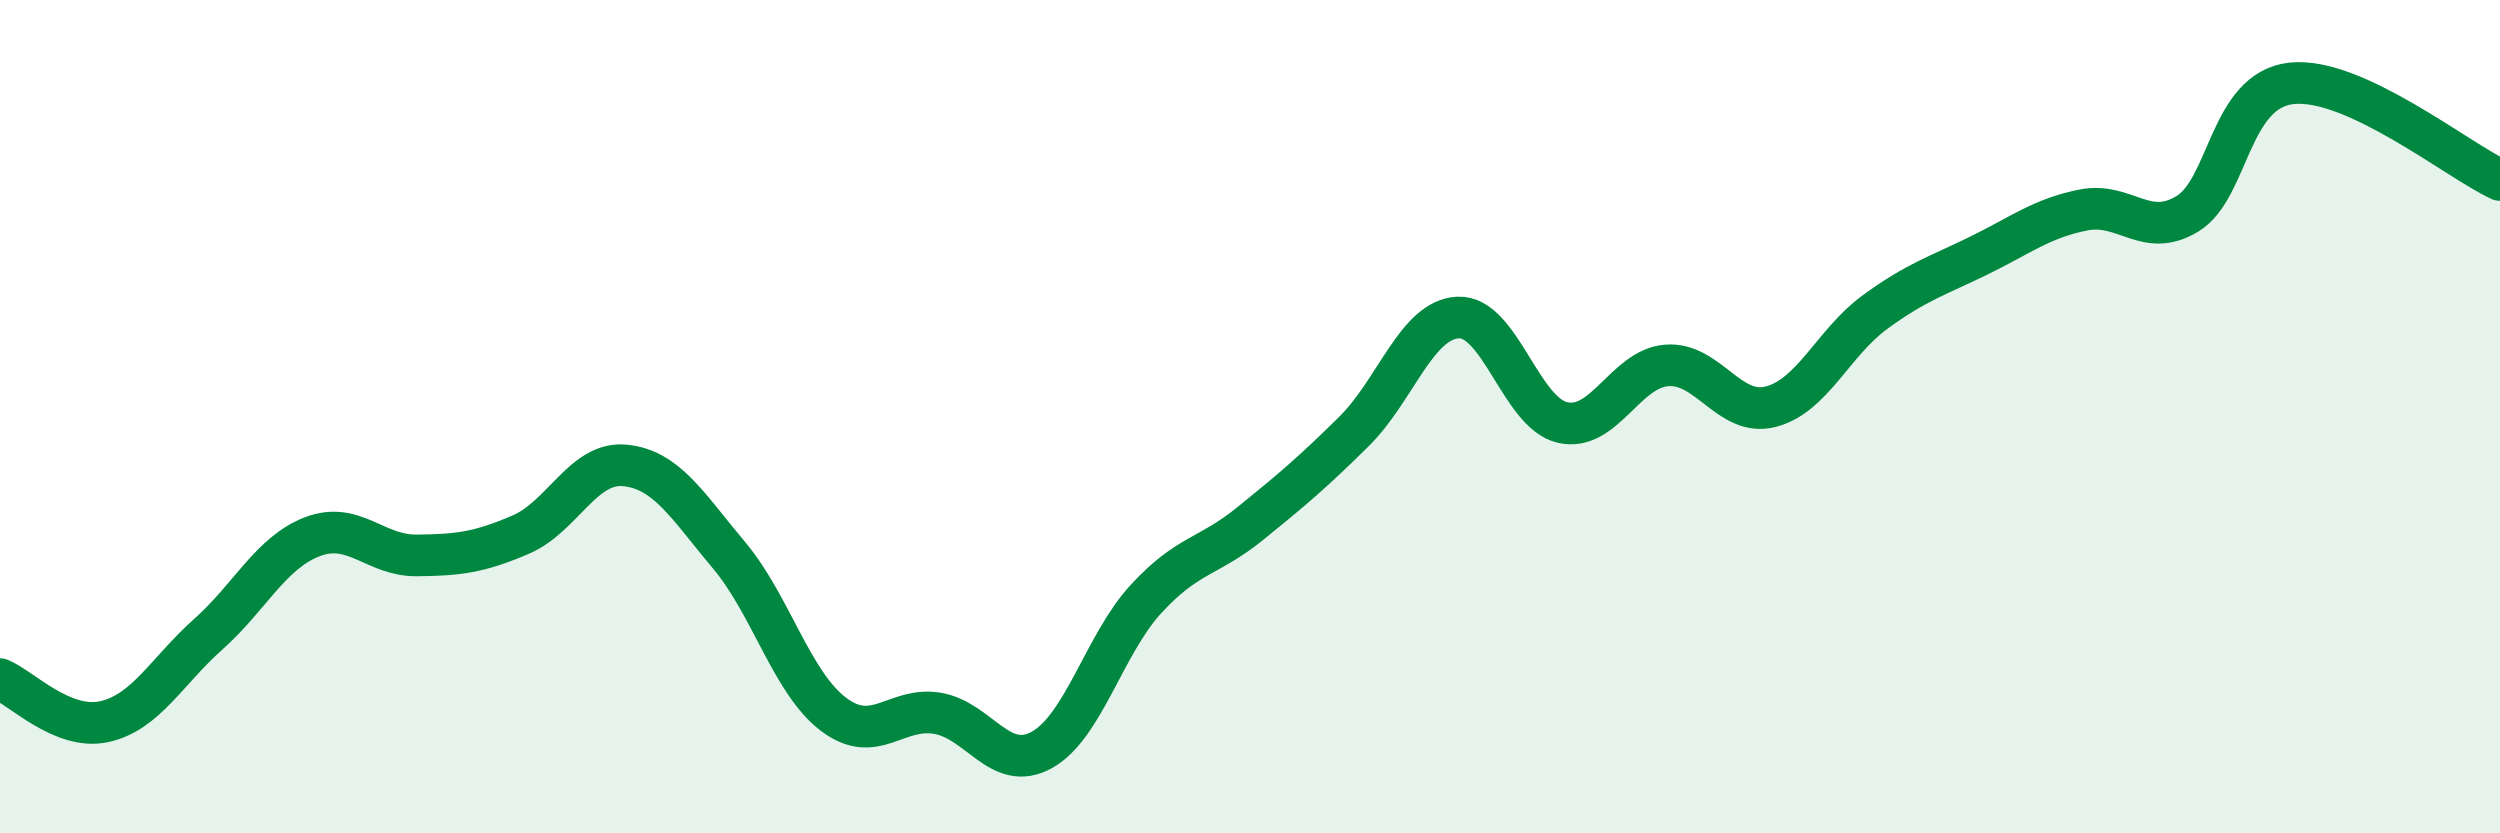
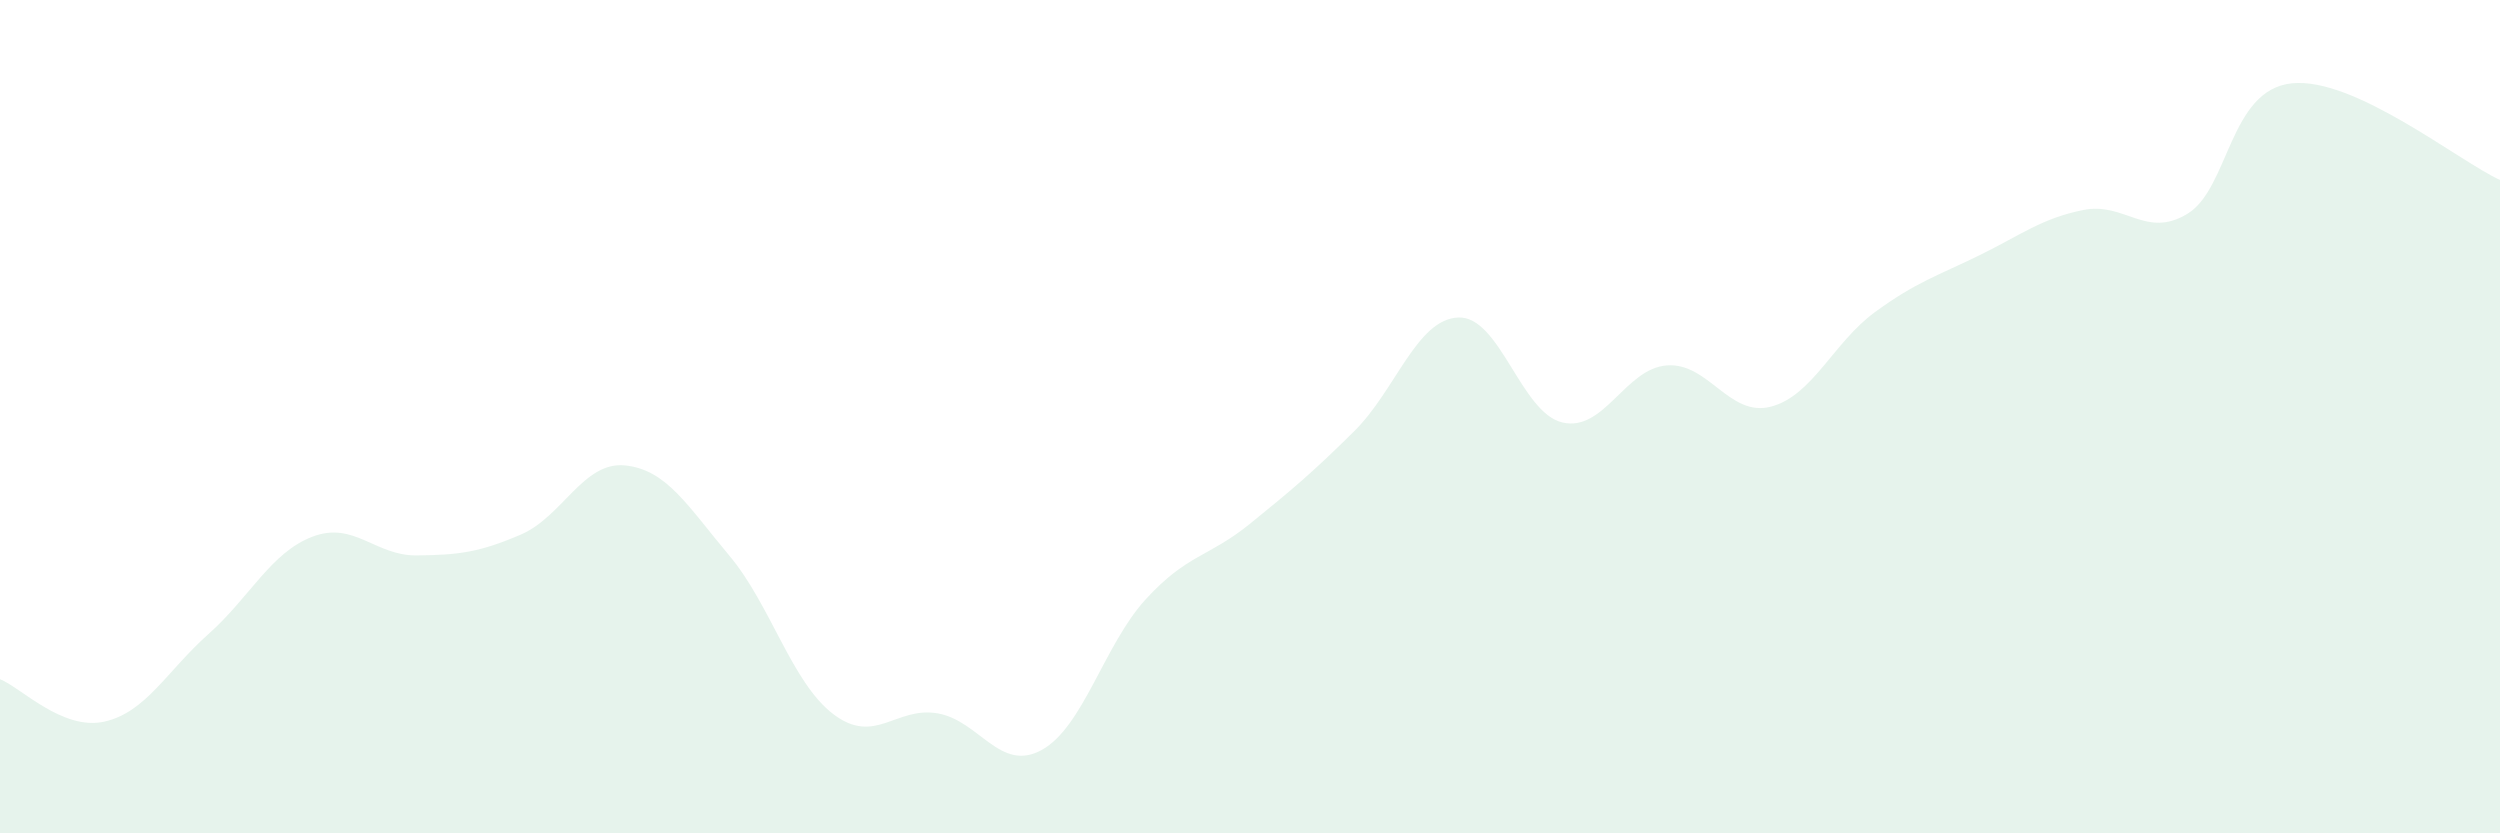
<svg xmlns="http://www.w3.org/2000/svg" width="60" height="20" viewBox="0 0 60 20">
  <path d="M 0,16.3 C 0.5,16.5 1.5,17.54 2.5,17.32 C 3.5,17.1 4,16.11 5,15.22 C 6,14.33 6.5,13.26 7.5,12.88 C 8.5,12.5 9,13.34 10,13.33 C 11,13.32 11.5,13.26 12.5,12.83 C 13.5,12.4 14,11.07 15,11.17 C 16,11.27 16.5,12.14 17.5,13.33 C 18.5,14.52 19,16.38 20,17.14 C 21,17.9 21.5,16.95 22.5,17.12 C 23.5,17.29 24,18.55 25,18 C 26,17.45 26.5,15.47 27.5,14.38 C 28.5,13.29 29,13.38 30,12.57 C 31,11.76 31.5,11.34 32.5,10.35 C 33.5,9.36 34,7.66 35,7.62 C 36,7.58 36.5,9.91 37.5,10.14 C 38.5,10.37 39,8.85 40,8.77 C 41,8.69 41.5,10.02 42.5,9.76 C 43.5,9.5 44,8.22 45,7.49 C 46,6.76 46.5,6.62 47.5,6.13 C 48.5,5.64 49,5.24 50,5.04 C 51,4.84 51.5,5.74 52.5,5.13 C 53.5,4.52 53.5,2.16 55,2 C 56.5,1.84 59,3.86 60,4.32L60 20L0 20Z" fill="#008740" opacity="0.1" stroke-linecap="round" stroke-linejoin="round" />
-   <path d="M 0,16.3 C 0.5,16.5 1.5,17.54 2.5,17.32 C 3.5,17.1 4,16.11 5,15.22 C 6,14.33 6.5,13.26 7.5,12.88 C 8.5,12.5 9,13.34 10,13.33 C 11,13.32 11.5,13.26 12.5,12.83 C 13.5,12.4 14,11.07 15,11.17 C 16,11.27 16.5,12.14 17.5,13.33 C 18.5,14.52 19,16.38 20,17.14 C 21,17.9 21.5,16.95 22.5,17.12 C 23.5,17.29 24,18.55 25,18 C 26,17.45 26.5,15.47 27.5,14.38 C 28.5,13.29 29,13.38 30,12.57 C 31,11.76 31.5,11.34 32.5,10.35 C 33.5,9.36 34,7.66 35,7.62 C 36,7.58 36.5,9.91 37.5,10.14 C 38.5,10.37 39,8.85 40,8.77 C 41,8.69 41.5,10.02 42.5,9.76 C 43.5,9.5 44,8.22 45,7.49 C 46,6.76 46.5,6.62 47.5,6.13 C 48.5,5.64 49,5.24 50,5.04 C 51,4.84 51.5,5.74 52.5,5.13 C 53.5,4.52 53.5,2.16 55,2 C 56.5,1.84 59,3.86 60,4.32" stroke="#008740" stroke-width="1" fill="none" stroke-linecap="round" stroke-linejoin="round" />
</svg>